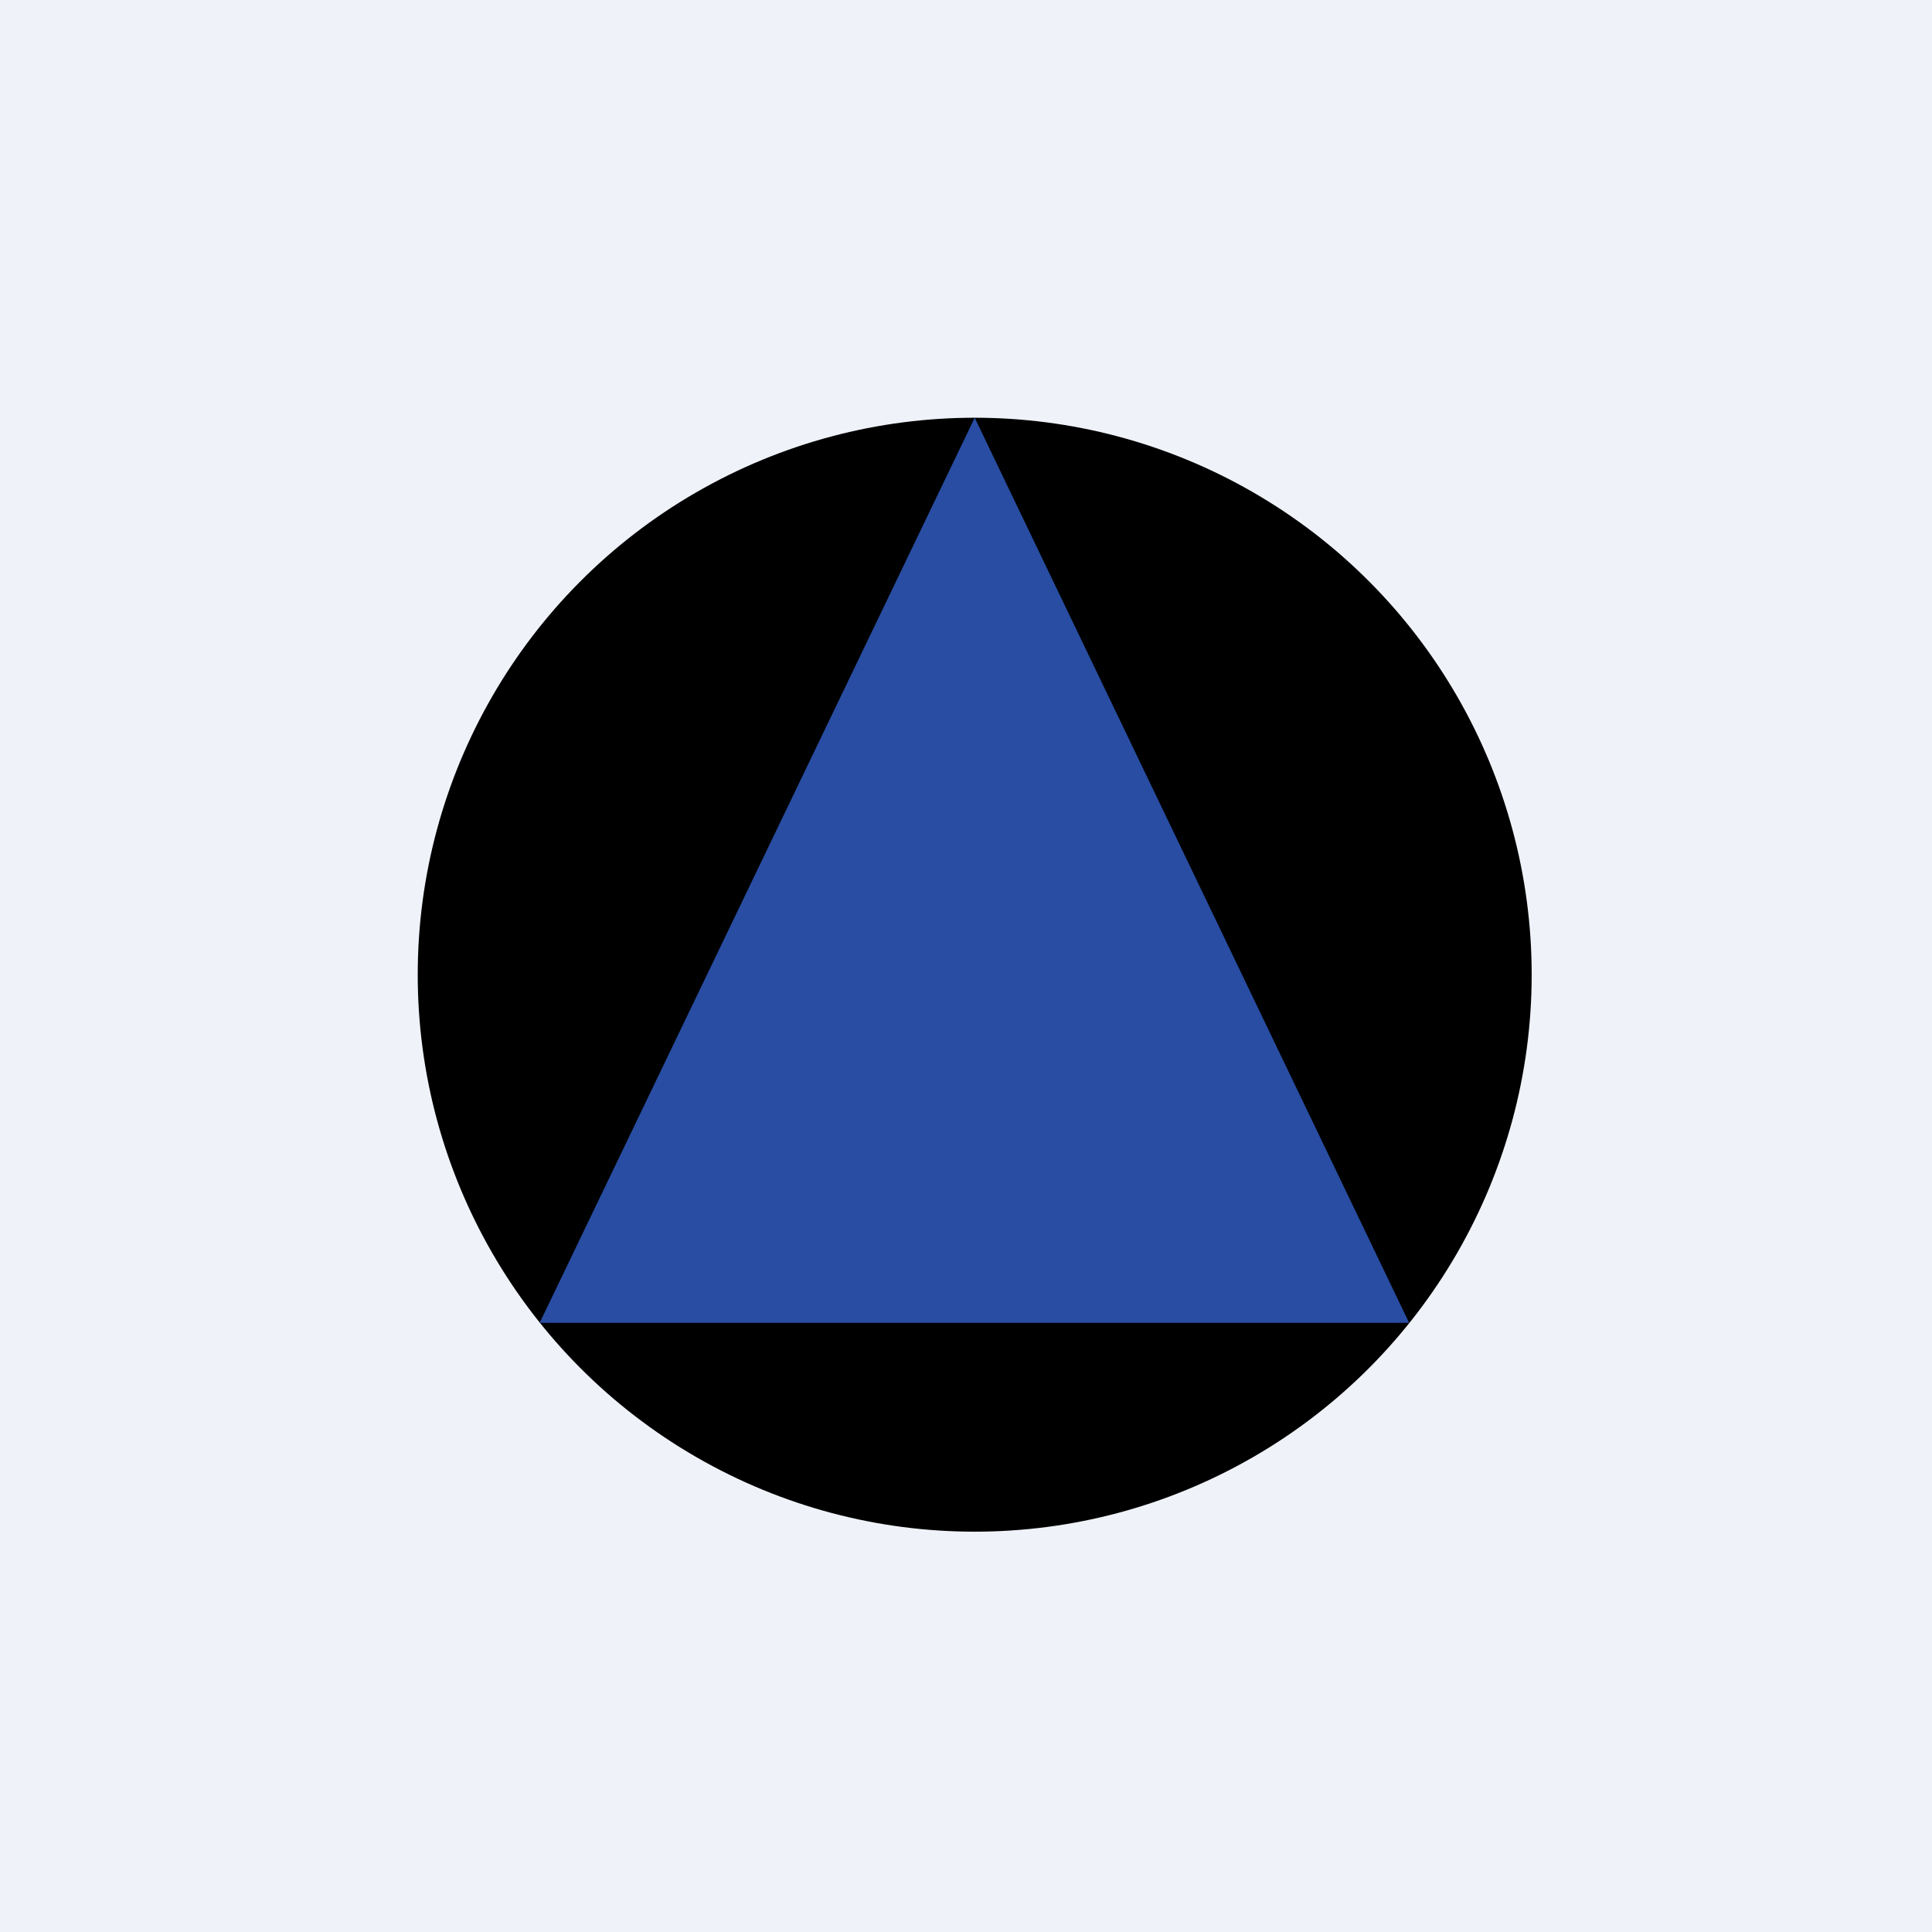
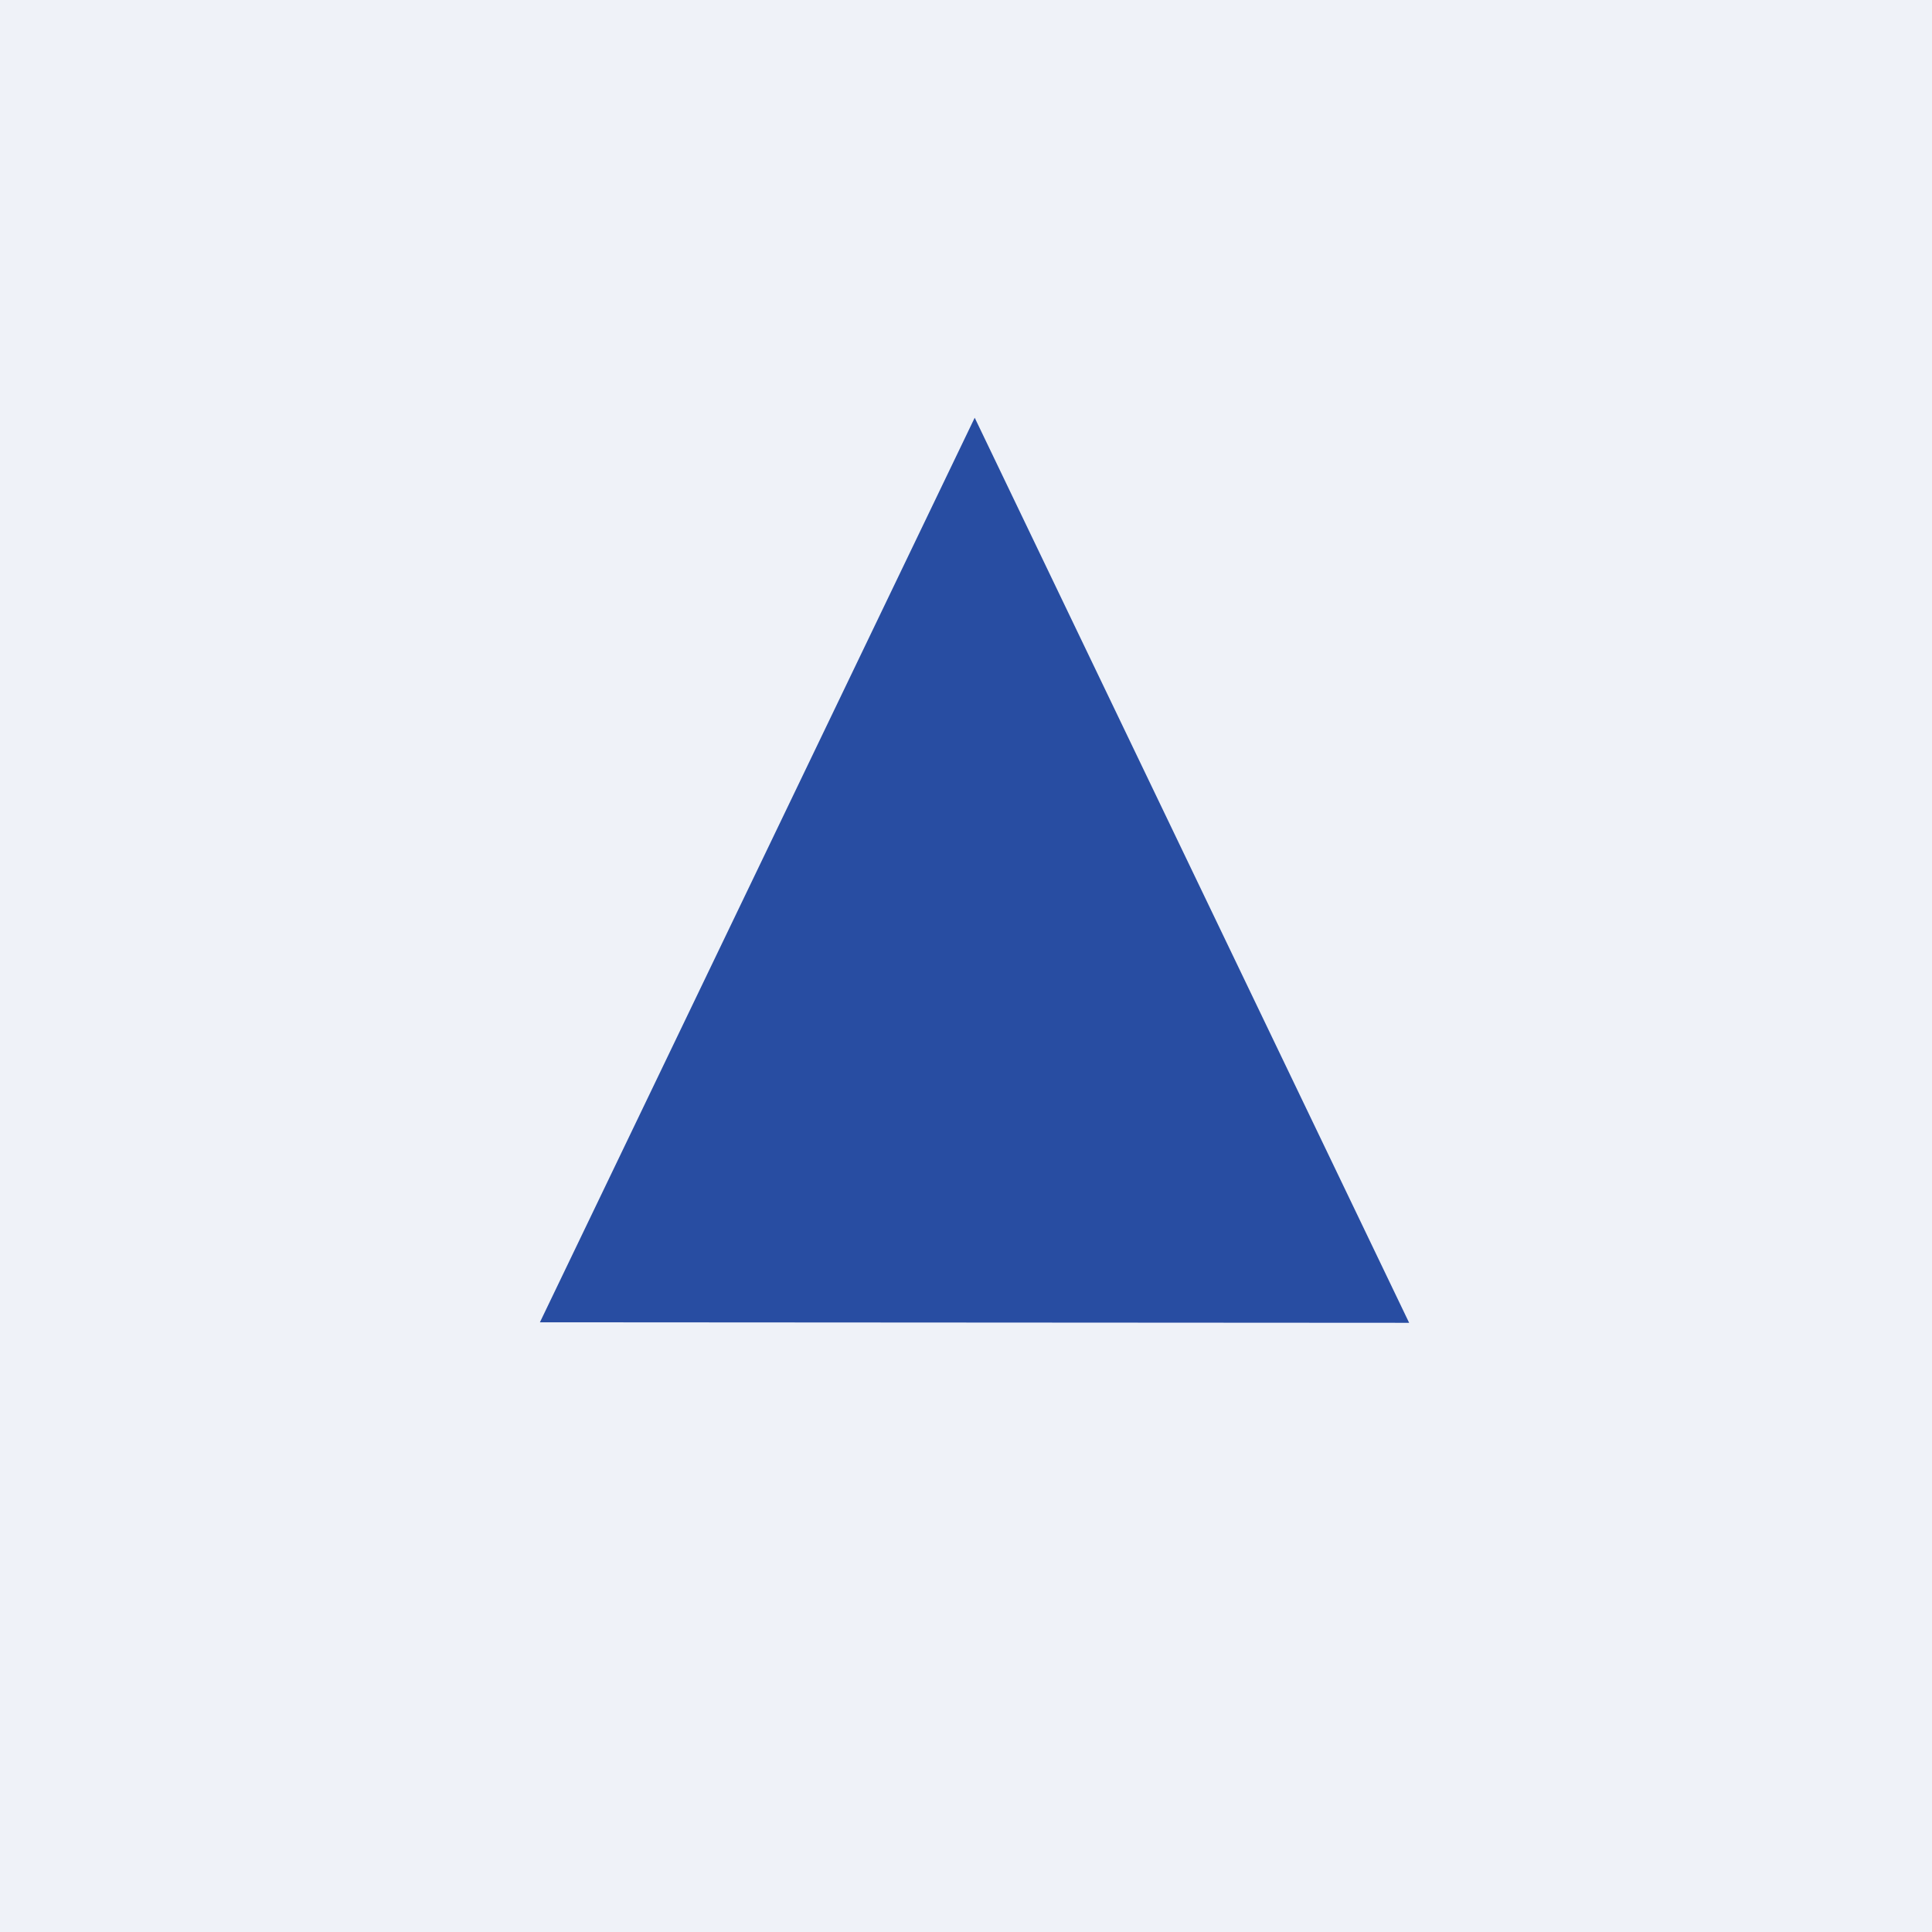
<svg xmlns="http://www.w3.org/2000/svg" viewBox="0 0 55.5 55.5">
  <path d="M 0,0 H 55.5 V 55.5 H 0 Z" fill="rgb(239, 242, 248)" />
-   <circle cx="28" cy="28" r="16" />
-   <path d="M 15.51,37.985 L 28,12 L 40.48,38 H 15.52 Z" fill="rgb(40, 77, 162)" />
+   <path d="M 15.51,37.985 L 28,12 L 40.48,38 Z" fill="rgb(40, 77, 162)" />
</svg>